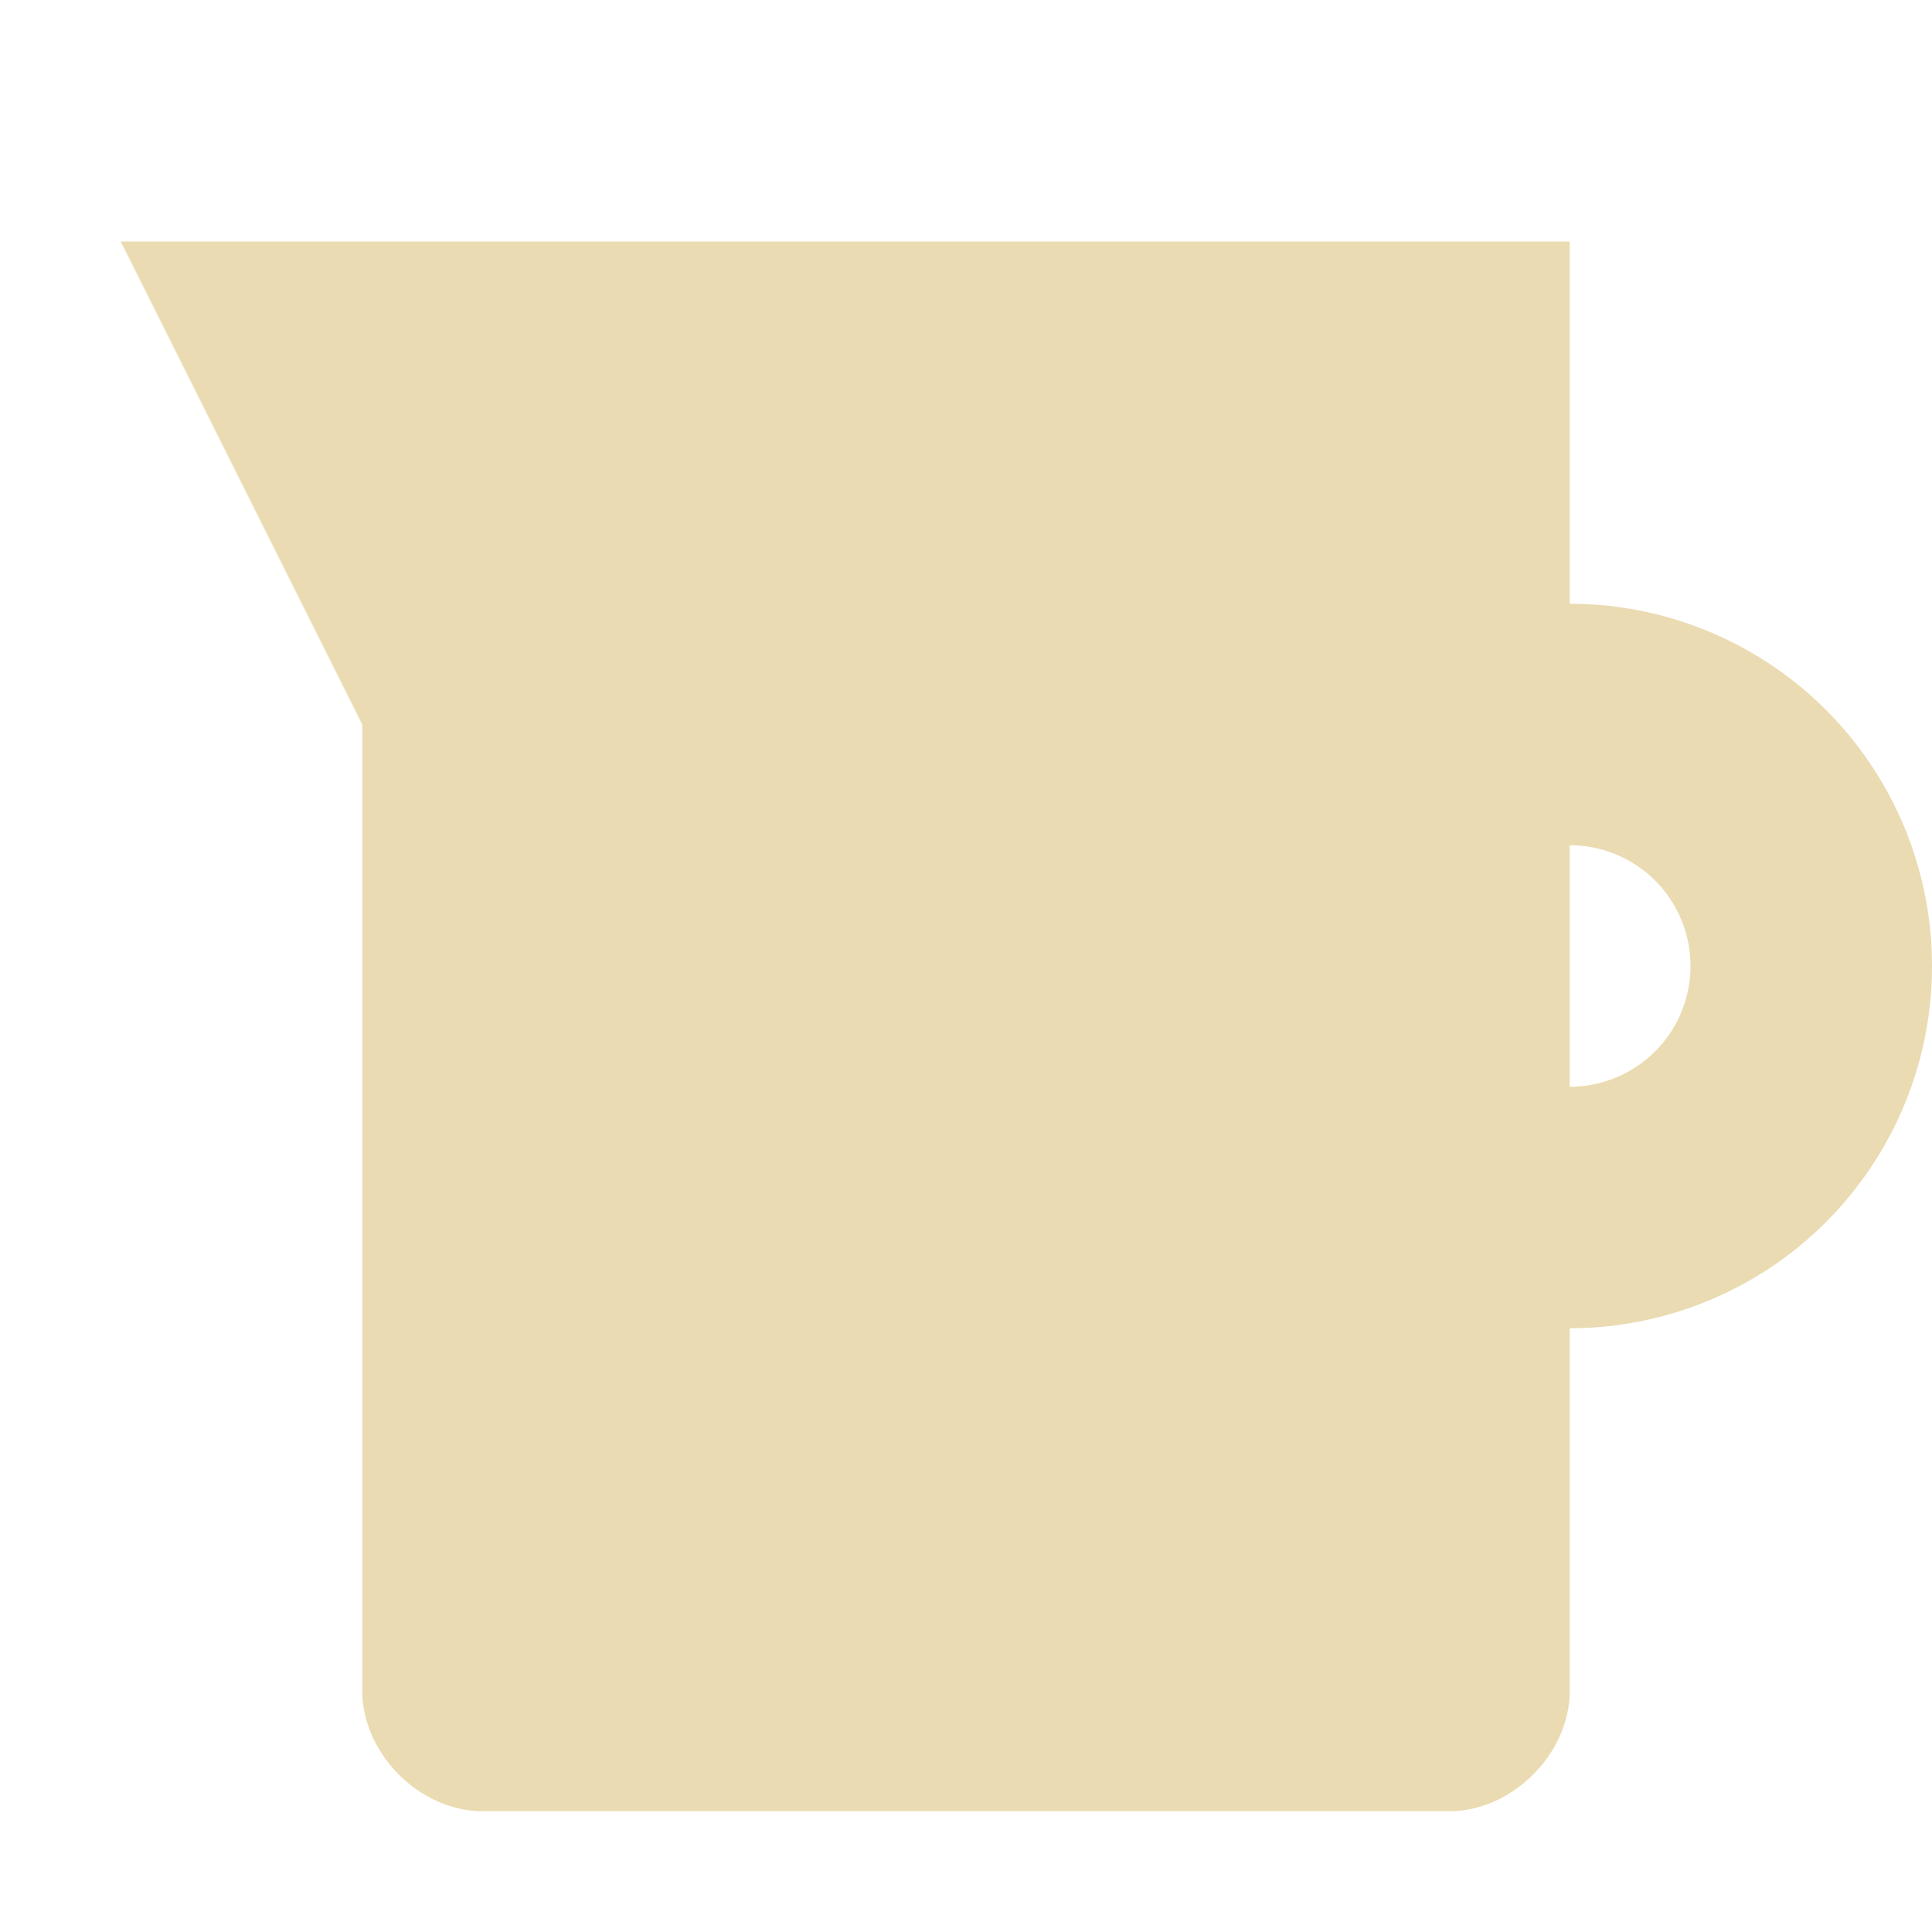
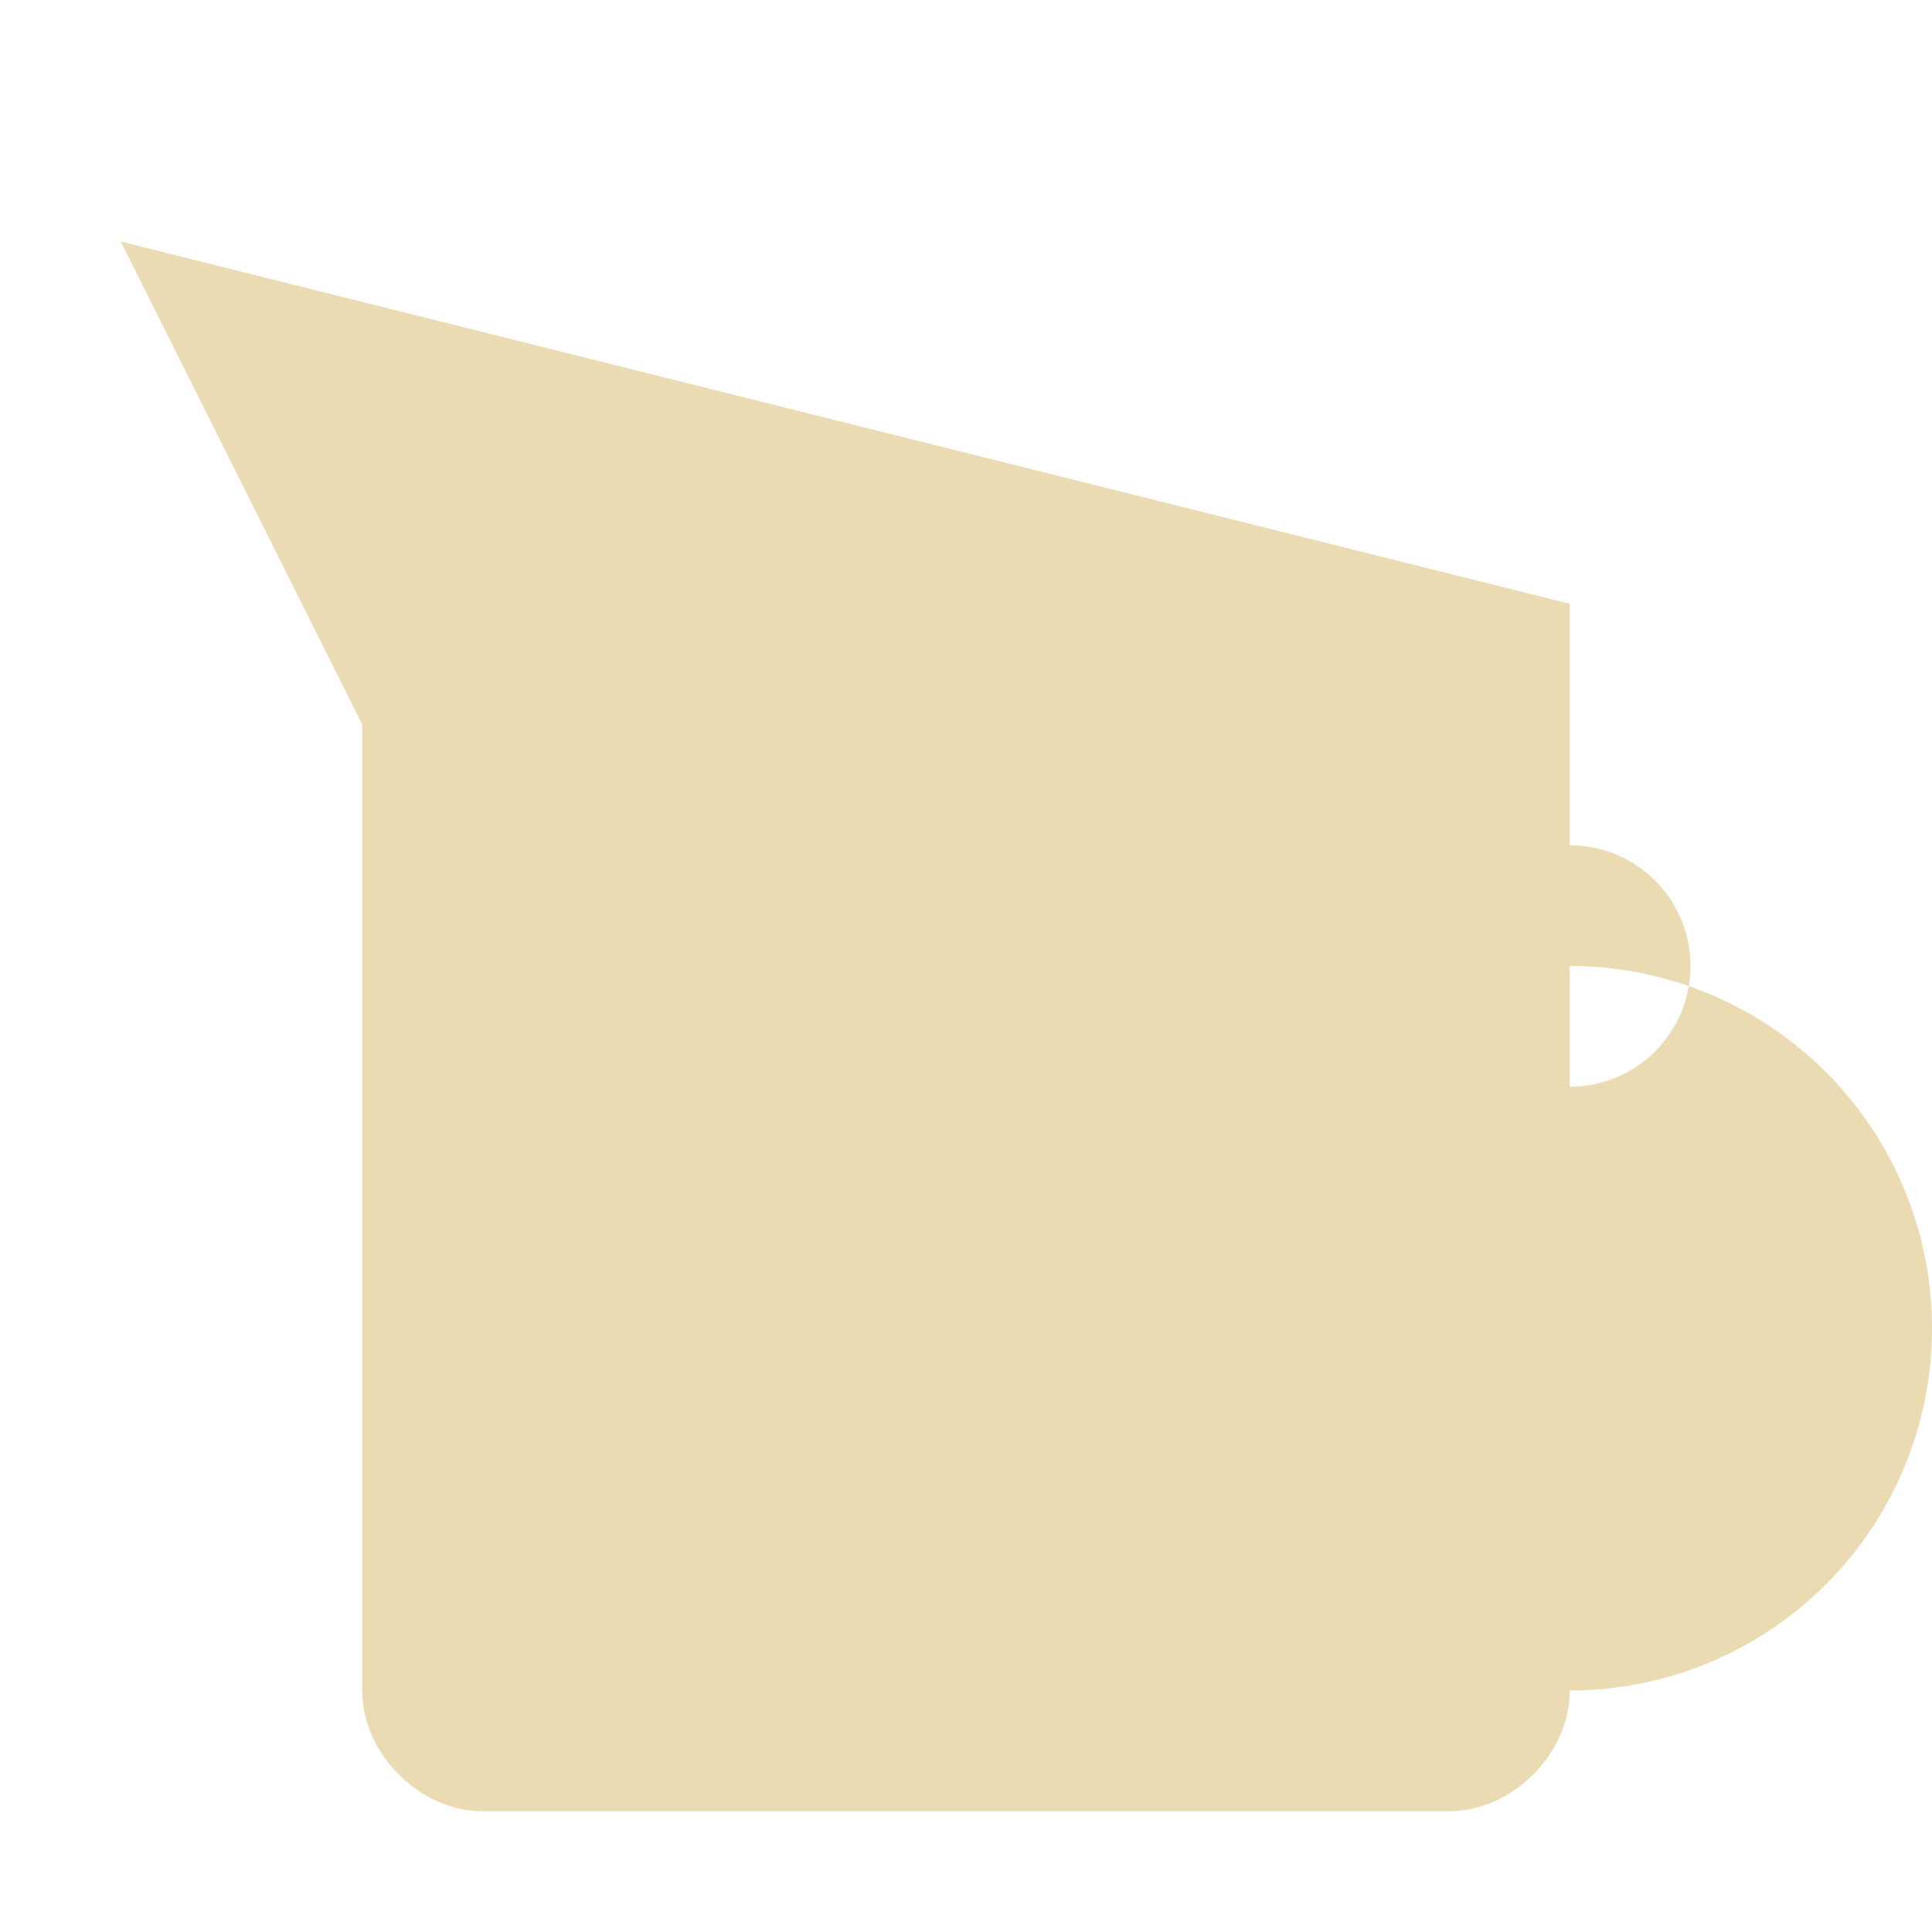
<svg xmlns="http://www.w3.org/2000/svg" width="16" height="16" version="1.1" viewBox="0 0 16 16">
  <defs>
    <style type="text/css">.ColorScheme-Text { color:#ebdbb2; } .ColorScheme-Highlight { color:#458588; }</style>
  </defs>
-   <path class="ColorScheme-Text" d="m1 2 2 4v8c5e-5 0.524 0.476 1 1 1h8c0.524-5e-5 1-0.476 1-1v-3a3 3 0 0 0 3-3 3 3 0 0 0-3-3v-3zm12 5a1 1 0 0 1 1 1 1 1 0 0 1-1 1z" fill="currentColor" />
+   <path class="ColorScheme-Text" d="m1 2 2 4v8c5e-5 0.524 0.476 1 1 1h8c0.524-5e-5 1-0.476 1-1a3 3 0 0 0 3-3 3 3 0 0 0-3-3v-3zm12 5a1 1 0 0 1 1 1 1 1 0 0 1-1 1z" fill="currentColor" />
</svg>